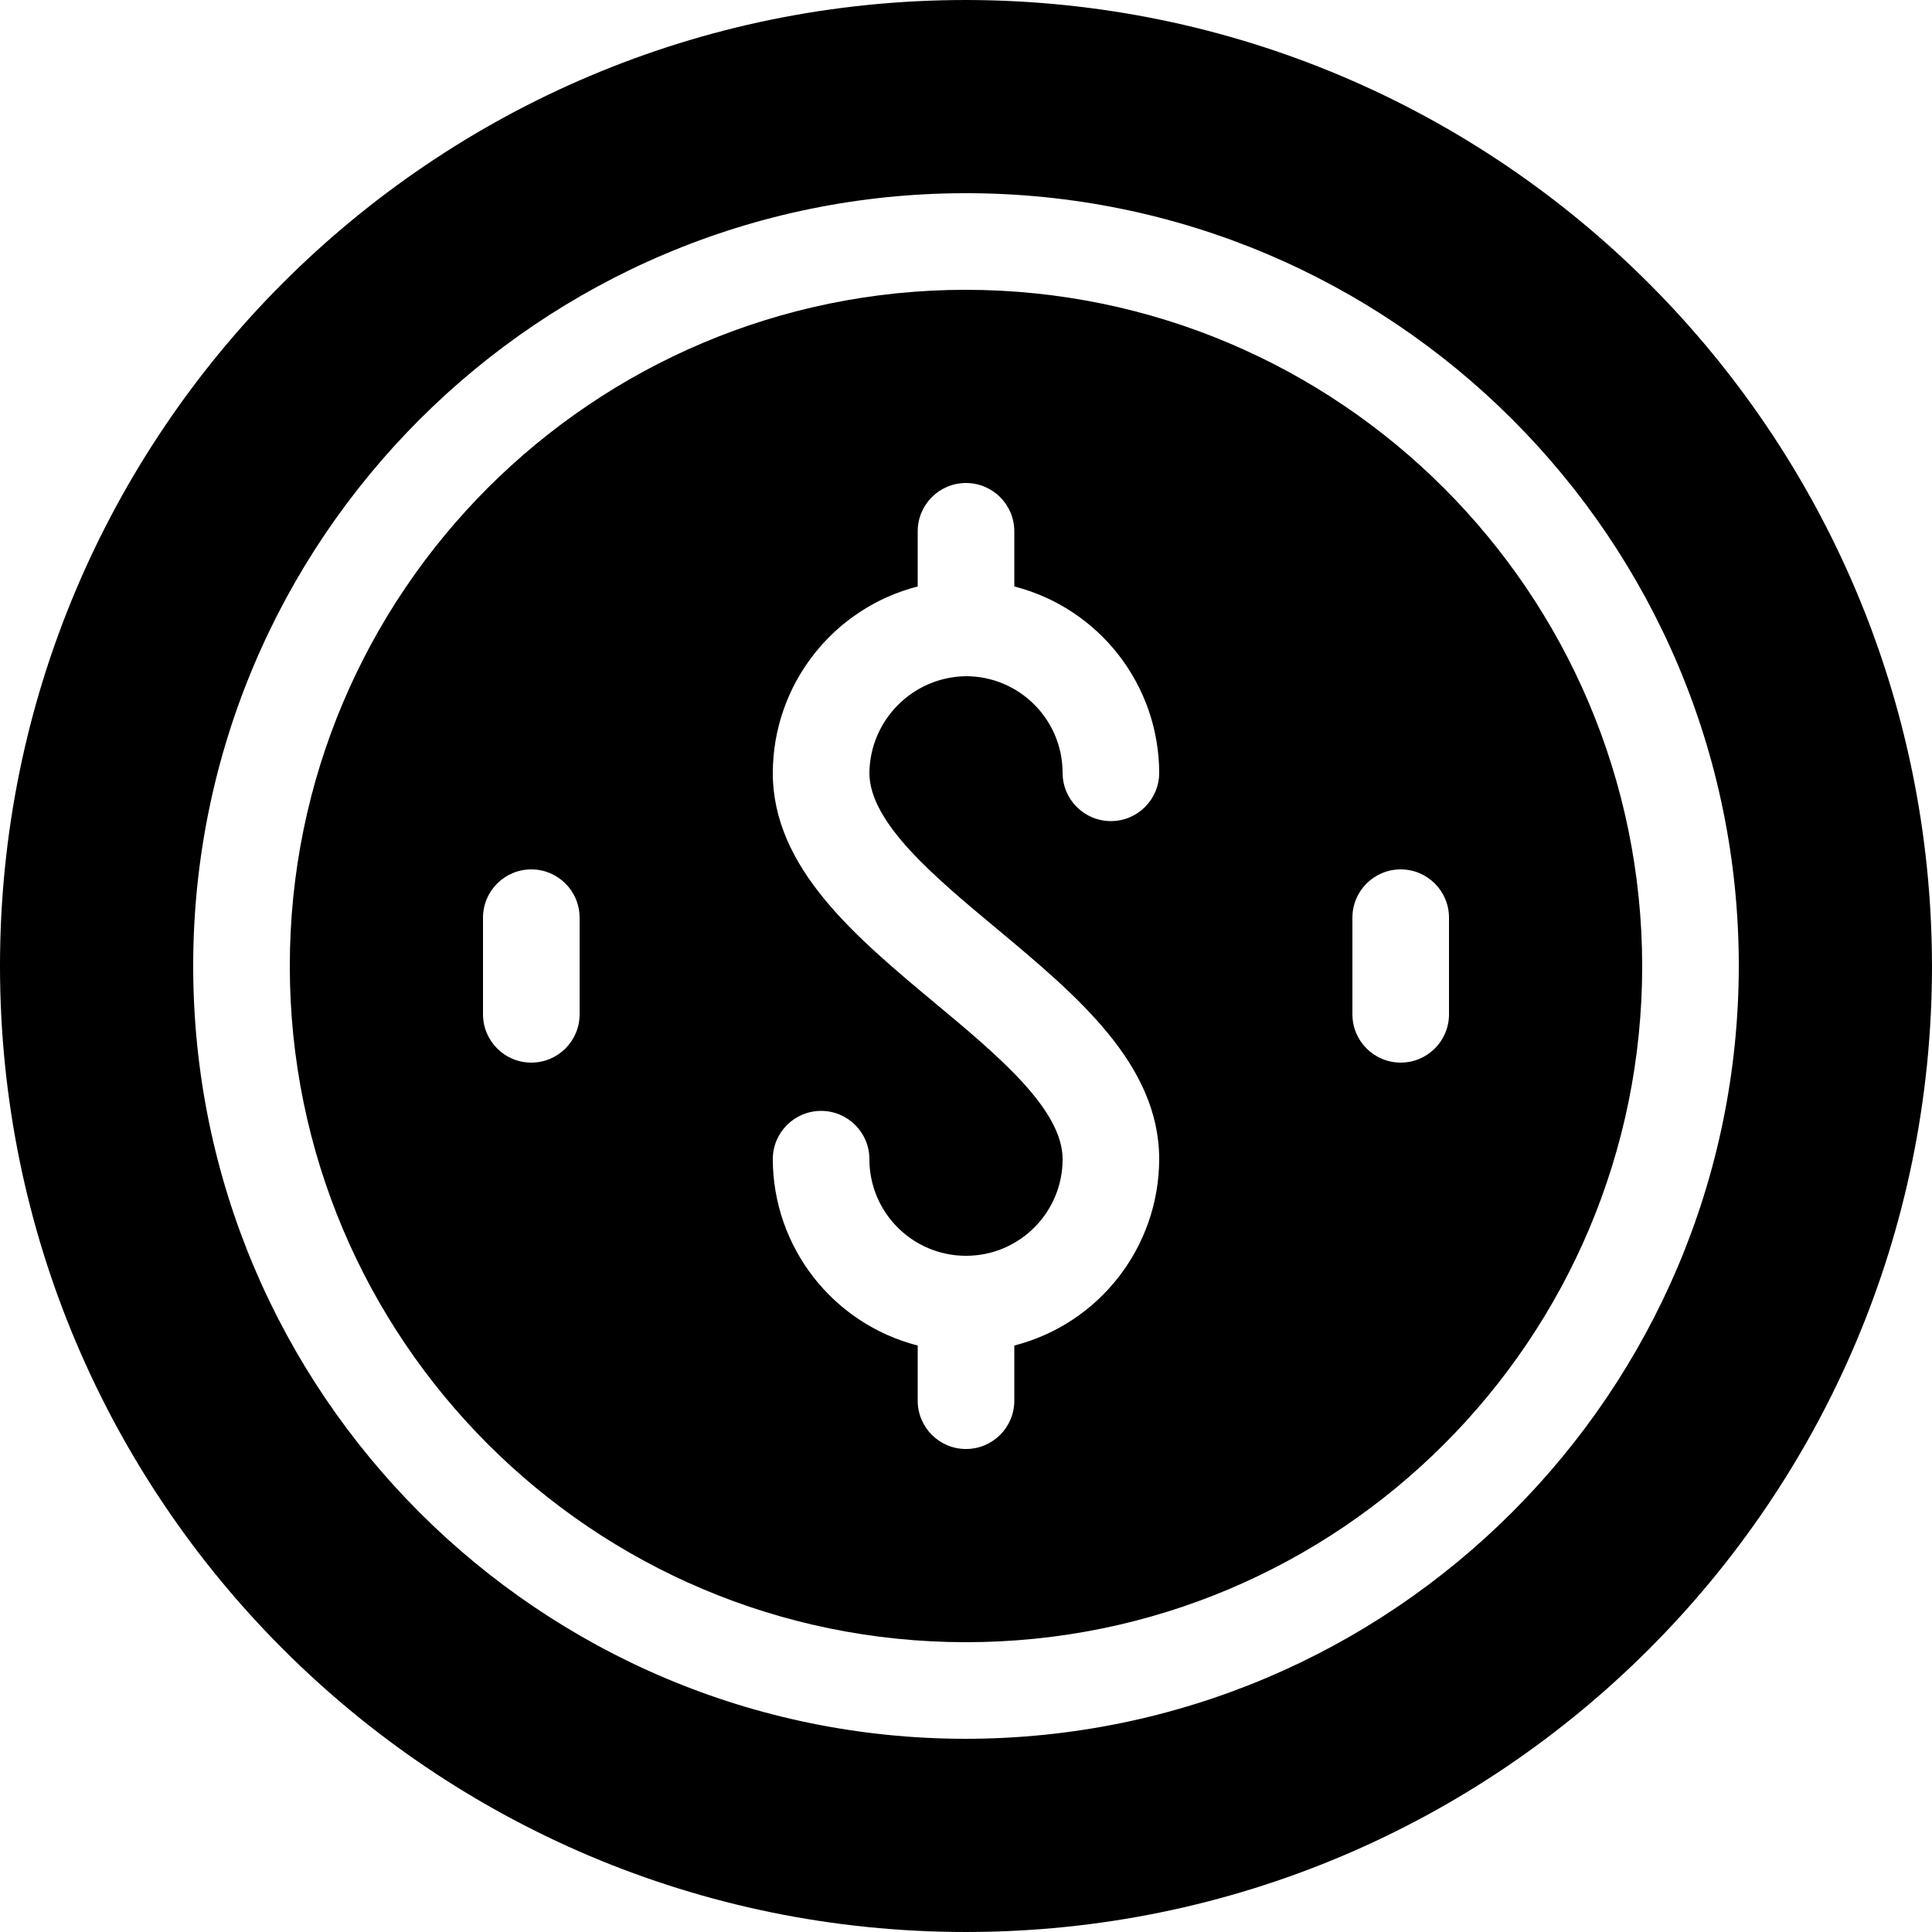
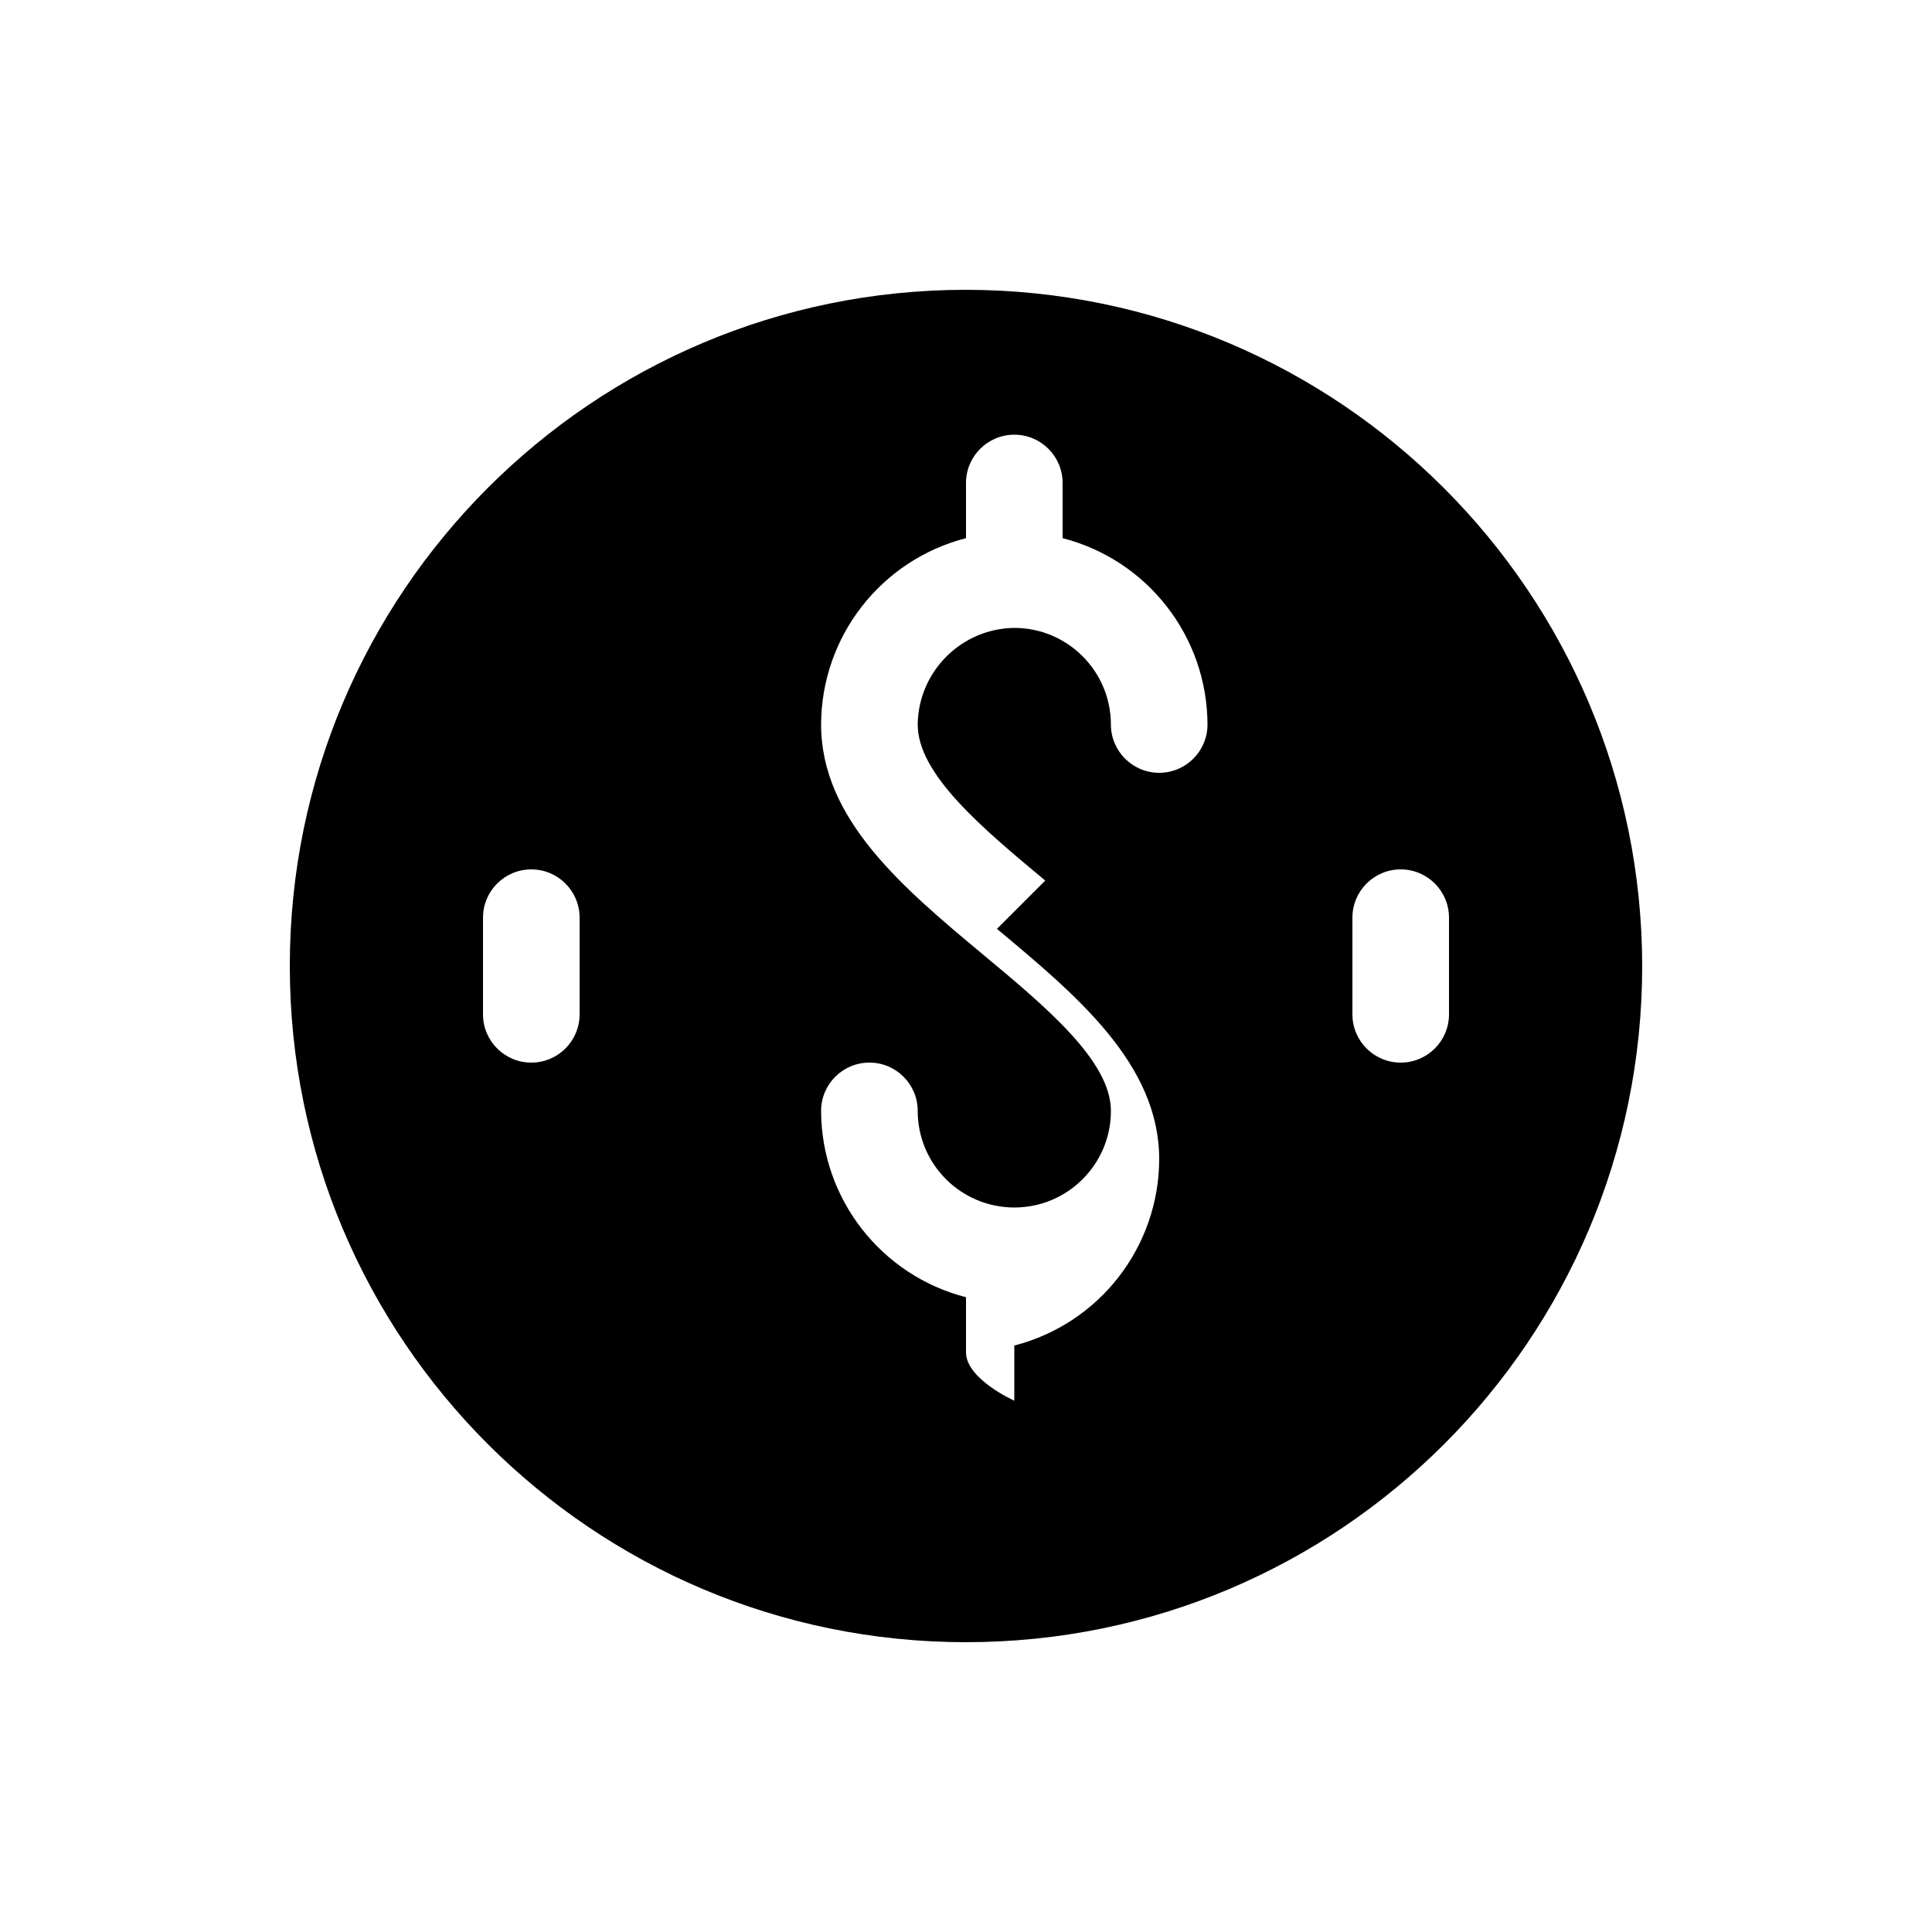
<svg xmlns="http://www.w3.org/2000/svg" height="512.001pt" viewBox="0 0 512.001 512.001" width="512.001pt">
-   <path d="m256 0c-141.387 0-256 114.613-256 256s114.613 256 256 256 256-114.613 256-256c-.156-141.32-114.68-255.844-256-256zm0 460.801c-113.109 0-204.801-91.691-204.801-204.801s91.691-204.801 204.801-204.801 204.801 91.691 204.801 204.801c-.129 113.055-91.746 204.672-204.801 204.801zm0 0" />
-   <path d="m256 76.801c-98.969 0-179.199 80.23-179.199 179.199s80.23 179.199 179.199 179.199 179.199-80.23 179.199-179.199c-.109-98.922-80.273-179.09-179.199-179.199zm-102.398 192c0 7.07-5.73 12.801-12.801 12.801-7.07 0-12.801-5.73-12.801-12.801v-25.602c0-7.066 5.73-12.801 12.801-12.801 7.066 0 12.801 5.73 12.801 12.801zm110.598-22.641c21.137 17.629 43 35.84 43 61.039-.066 23.285-15.852 43.582-38.398 49.383v14.617c0 7.07-5.73 12.801-12.801 12.801s-12.801-5.73-12.801-12.801v-14.617c-22.547-5.801-38.332-26.102-38.402-49.383 0-7.066 5.73-12.801 12.801-12.801 7.07 0 12.801 5.73 12.801 12.801 0 14.141 11.461 25.602 25.602 25.602 14.137 0 25.602-11.461 25.602-25.602 0-13.199-17.176-27.52-33.801-41.359-21.137-17.629-43.004-35.84-43.004-61.039.066-23.285 15.852-43.582 38.402-49.383v-14.617c0-7.07 5.73-12.801 12.801-12.801s12.801 5.73 12.801 12.801v14.617c22.547 5.801 38.332 26.102 38.398 49.383 0 7.066-5.73 12.801-12.801 12.801-7.066 0-12.797-5.73-12.797-12.801-.02-14.133-11.473-25.582-25.602-25.602-14.062.188-25.414 11.539-25.602 25.602 0 13.199 17.176 27.52 33.801 41.359zm107 35.441c-7.066 0-12.797-5.73-12.797-12.801v-25.602c0-7.07 5.73-12.801 12.797-12.801 7.07 0 12.801 5.73 12.801 12.801v25.602c0 7.07-5.73 12.801-12.801 12.801zm0 0" />
+   <path d="m256 76.801c-98.969 0-179.199 80.23-179.199 179.199s80.23 179.199 179.199 179.199 179.199-80.23 179.199-179.199c-.109-98.922-80.273-179.09-179.199-179.199zm-102.398 192c0 7.07-5.73 12.801-12.801 12.801-7.07 0-12.801-5.73-12.801-12.801v-25.602c0-7.066 5.73-12.801 12.801-12.801 7.066 0 12.801 5.73 12.801 12.801zm110.598-22.641c21.137 17.629 43 35.84 43 61.039-.066 23.285-15.852 43.582-38.398 49.383v14.617s-12.801-5.73-12.801-12.801v-14.617c-22.547-5.801-38.332-26.102-38.402-49.383 0-7.066 5.73-12.801 12.801-12.801 7.07 0 12.801 5.73 12.801 12.801 0 14.141 11.461 25.602 25.602 25.602 14.137 0 25.602-11.461 25.602-25.602 0-13.199-17.176-27.52-33.801-41.359-21.137-17.629-43.004-35.84-43.004-61.039.066-23.285 15.852-43.582 38.402-49.383v-14.617c0-7.07 5.73-12.801 12.801-12.801s12.801 5.73 12.801 12.801v14.617c22.547 5.801 38.332 26.102 38.398 49.383 0 7.066-5.73 12.801-12.801 12.801-7.066 0-12.797-5.73-12.797-12.801-.02-14.133-11.473-25.582-25.602-25.602-14.062.188-25.414 11.539-25.602 25.602 0 13.199 17.176 27.52 33.801 41.359zm107 35.441c-7.066 0-12.797-5.73-12.797-12.801v-25.602c0-7.07 5.73-12.801 12.797-12.801 7.07 0 12.801 5.73 12.801 12.801v25.602c0 7.07-5.73 12.801-12.801 12.801zm0 0" />
</svg>